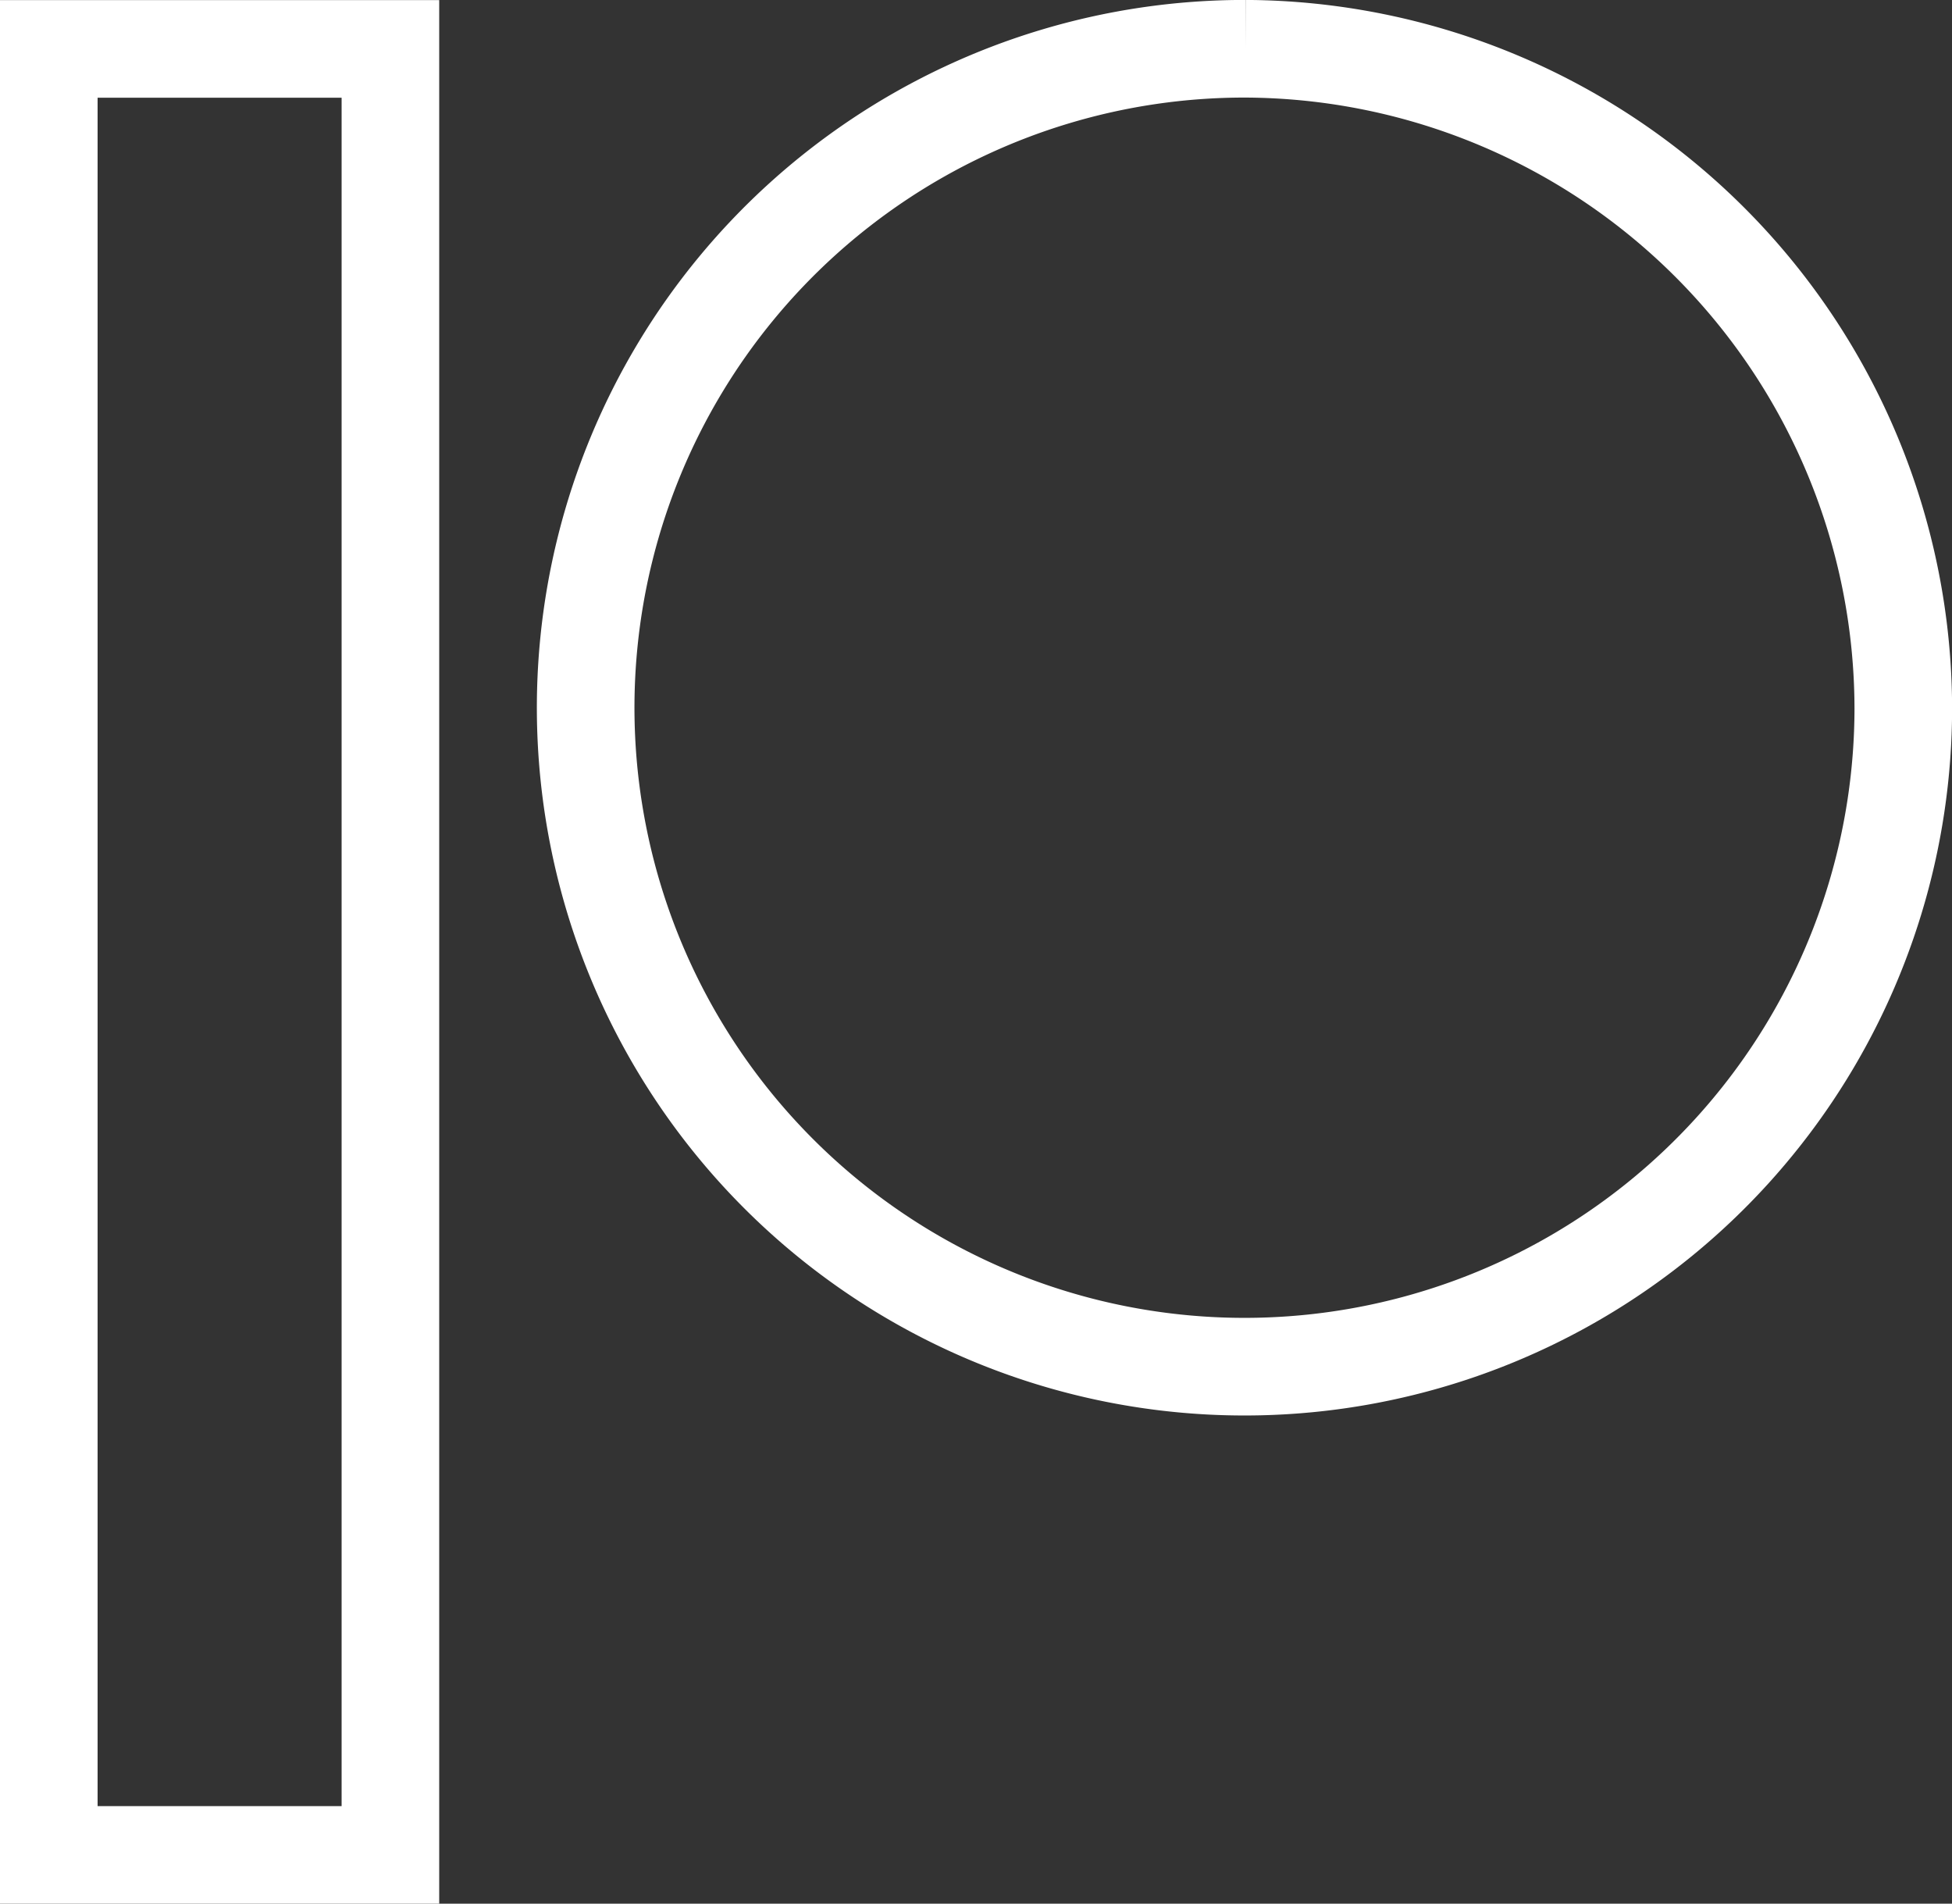
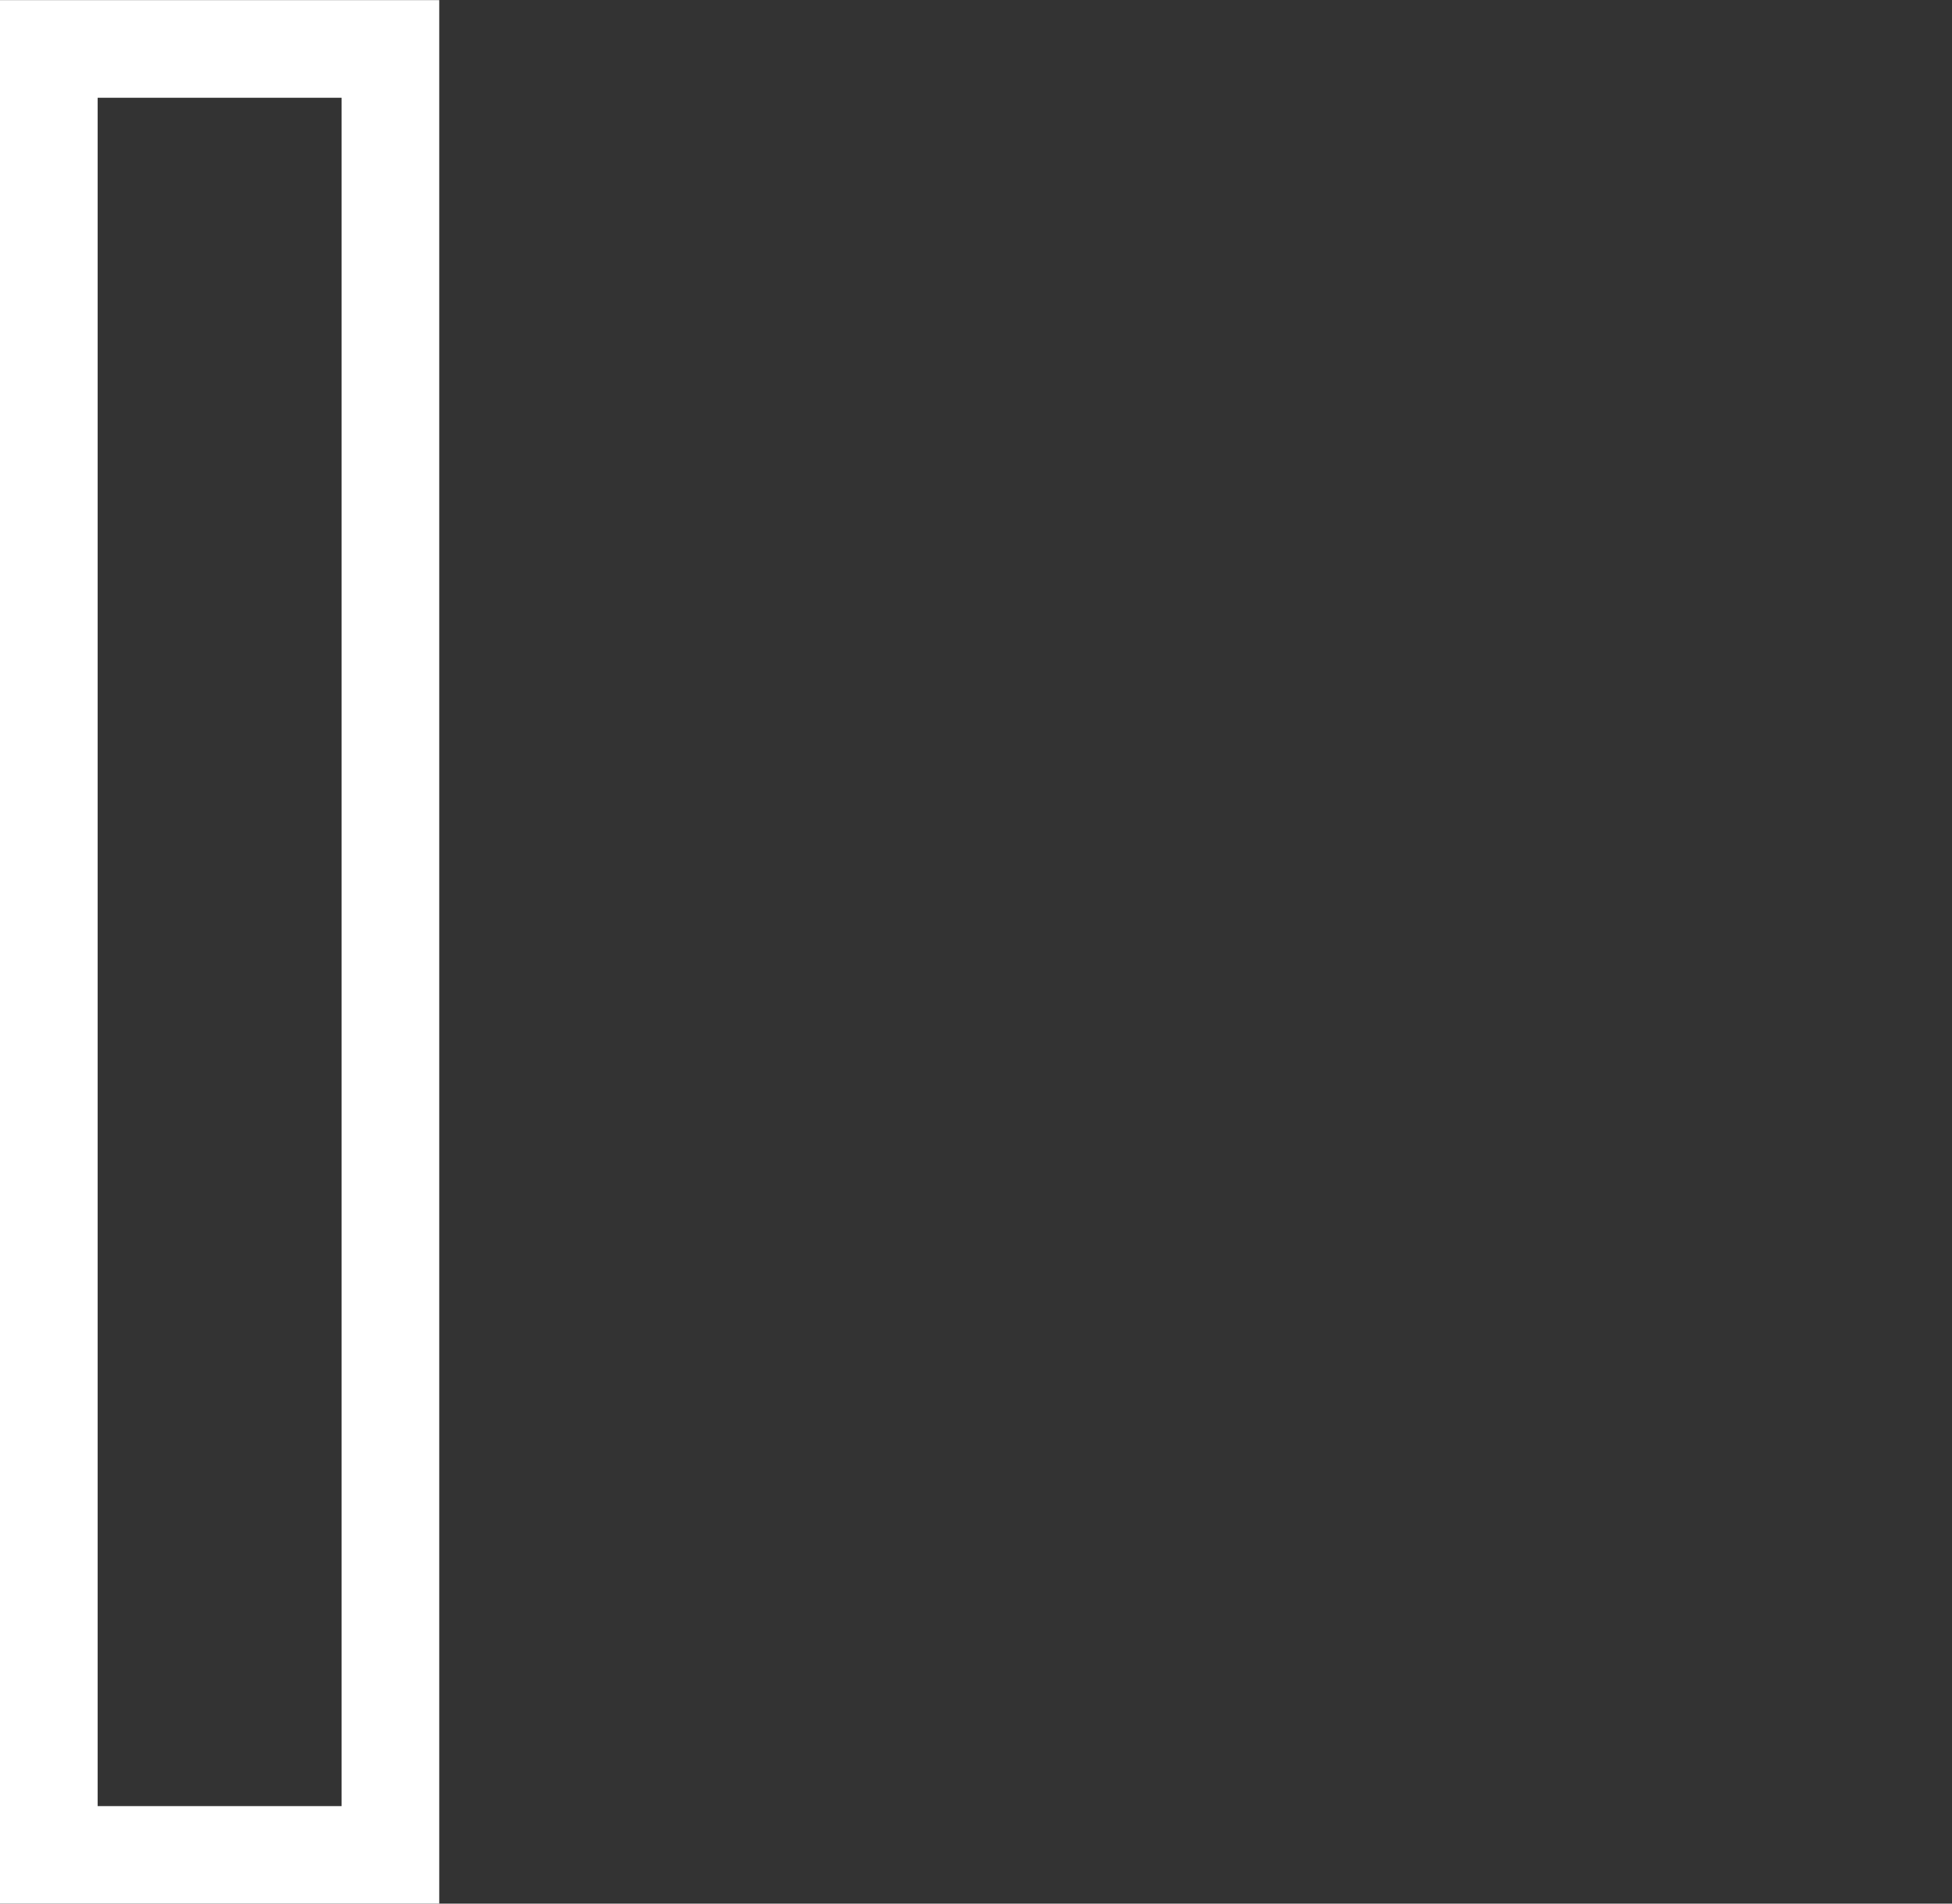
<svg xmlns="http://www.w3.org/2000/svg" width="39.999" height="39.001" viewBox="0 0 39.999 39.001">
  <rect x="0" y="0" width="39.999" height="39.001" fill="#333333" stroke="none" />
  <g id="patreon_weiss" transform="translate(-653.152 -4777.803)">
-     <path id="Pfad_207" data-name="Pfad 207" d="M51,0a13.5,13.5,0,1,0,13.479,13.52A13.536,13.536,0,0,0,51,0" transform="translate(627.674 4778.802)" fill="none" stroke="#fff" stroke-width="2" />
    <rect id="Rechteck_392" data-name="Rechteck 392" width="7" height="37" transform="translate(654.152 4778.805)" fill="none" stroke="#fff" stroke-width="2" />
  </g>
</svg>